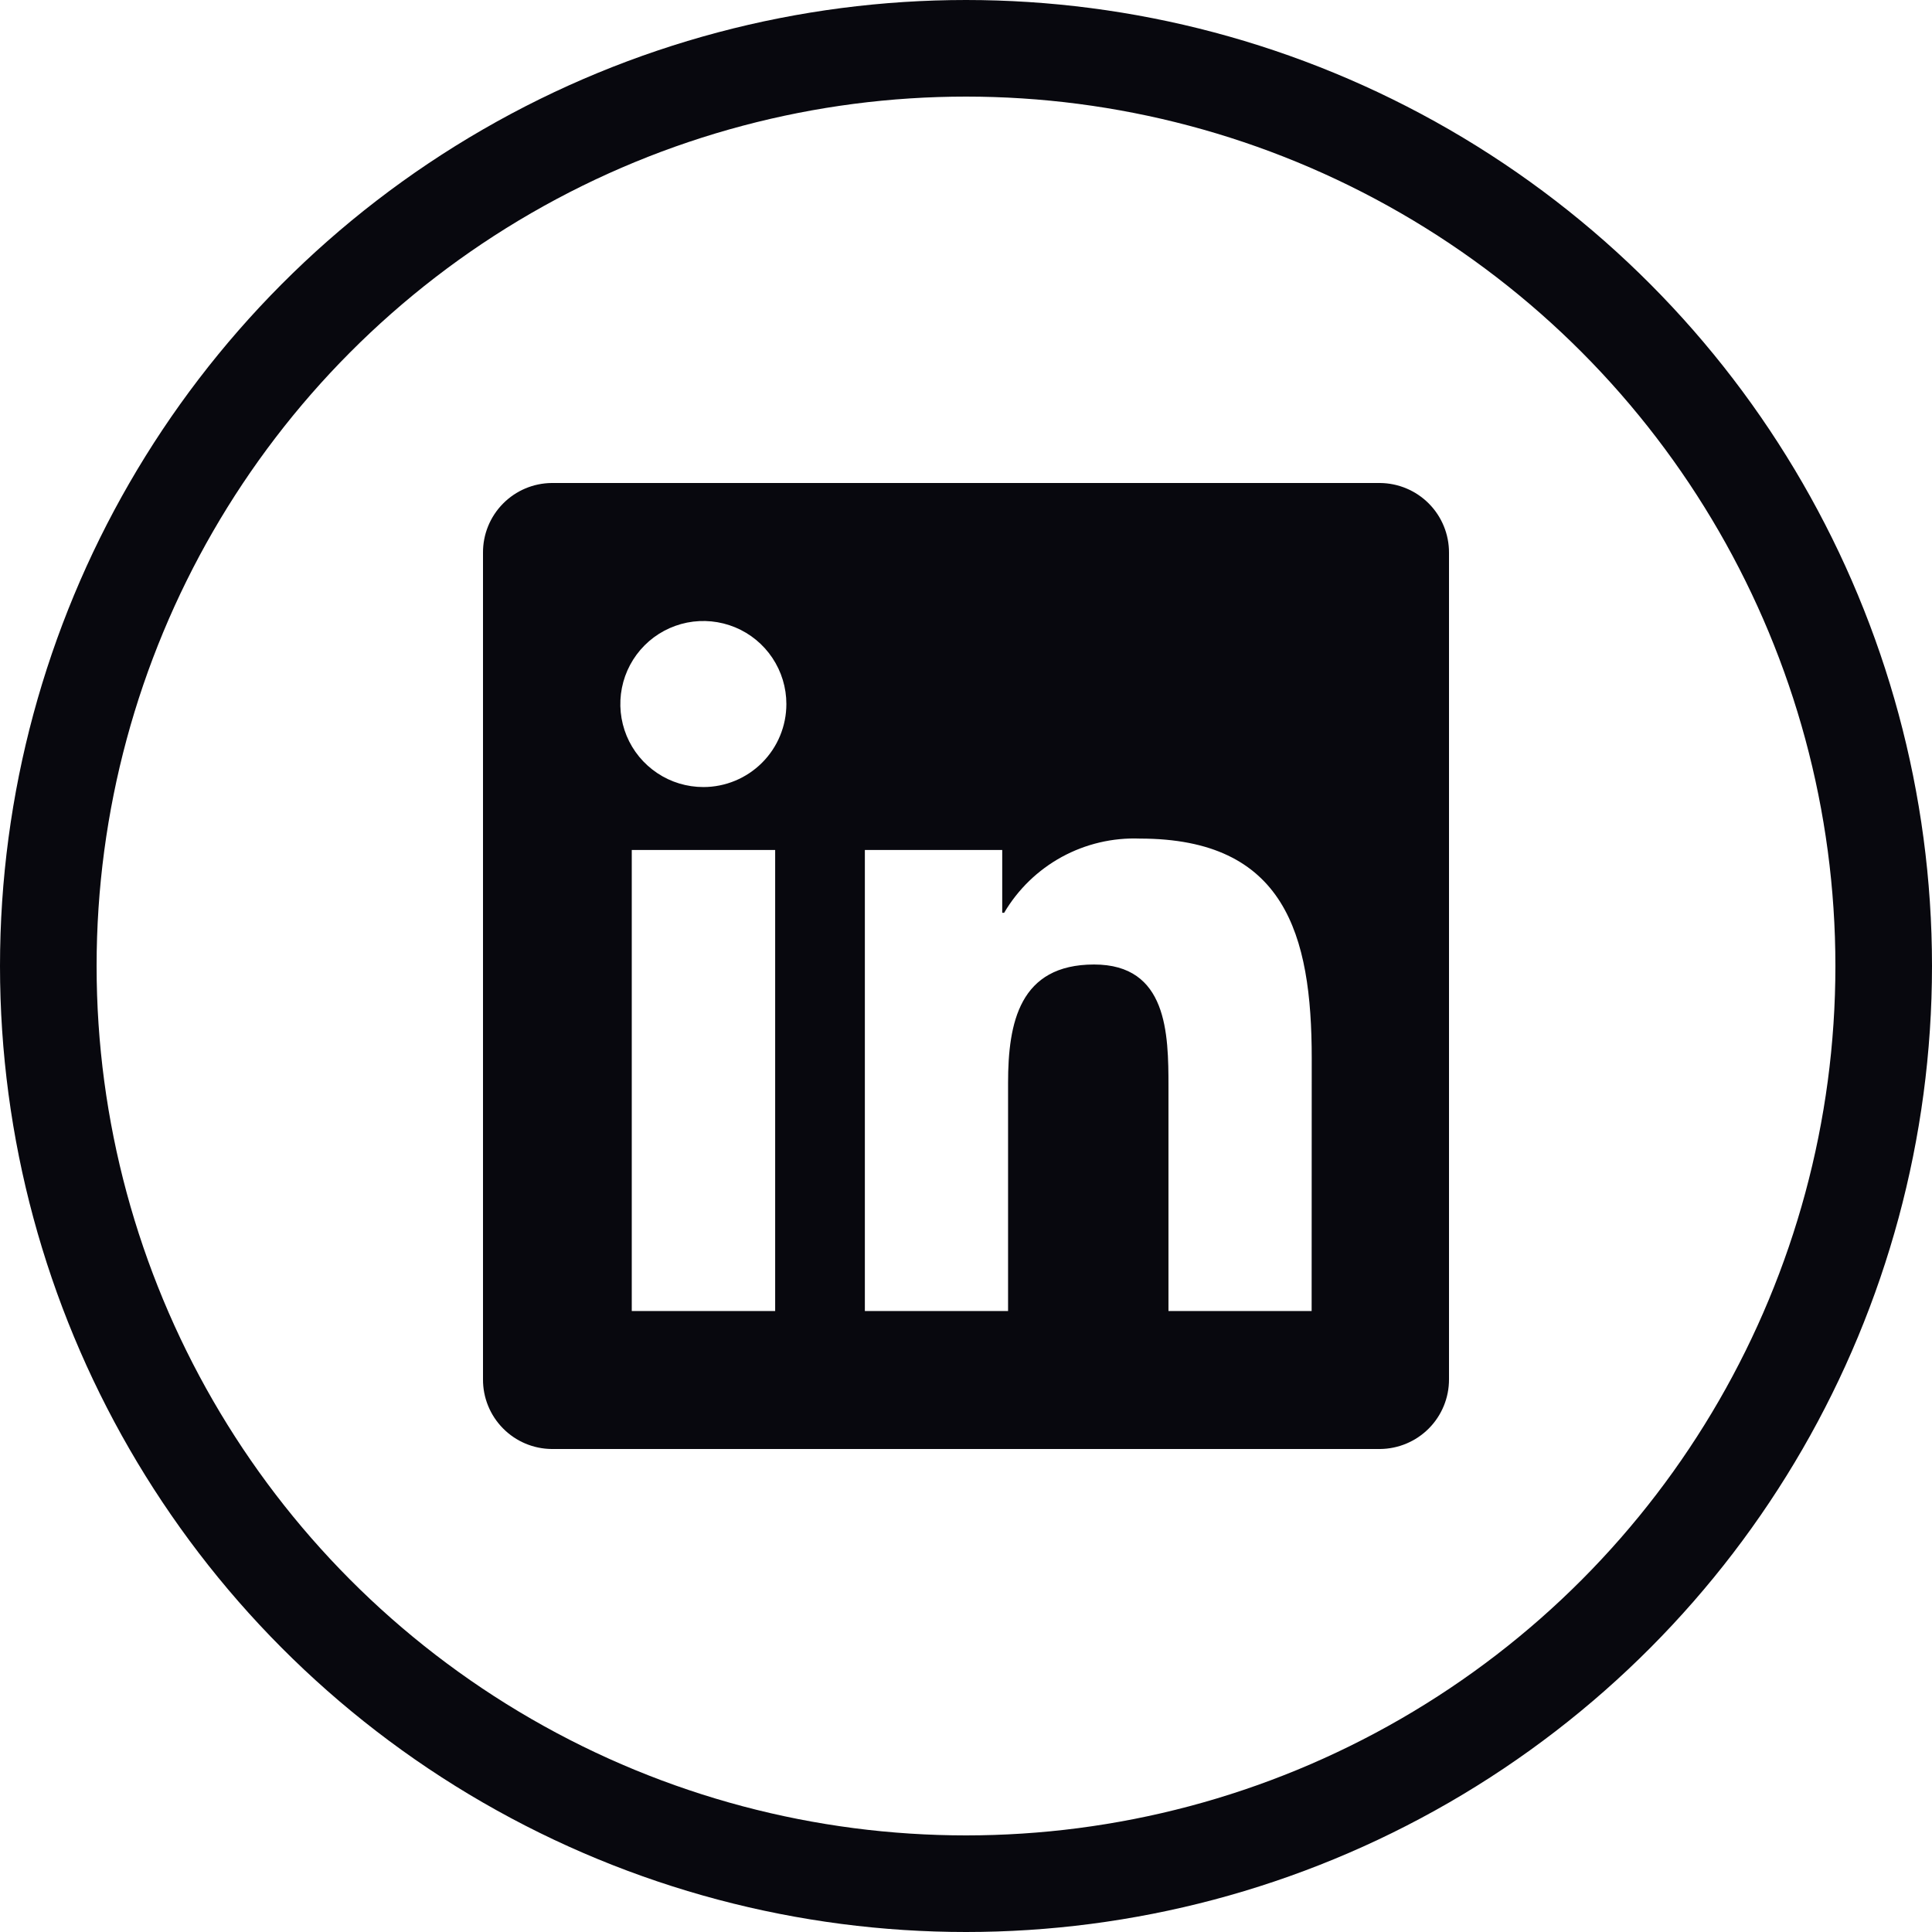
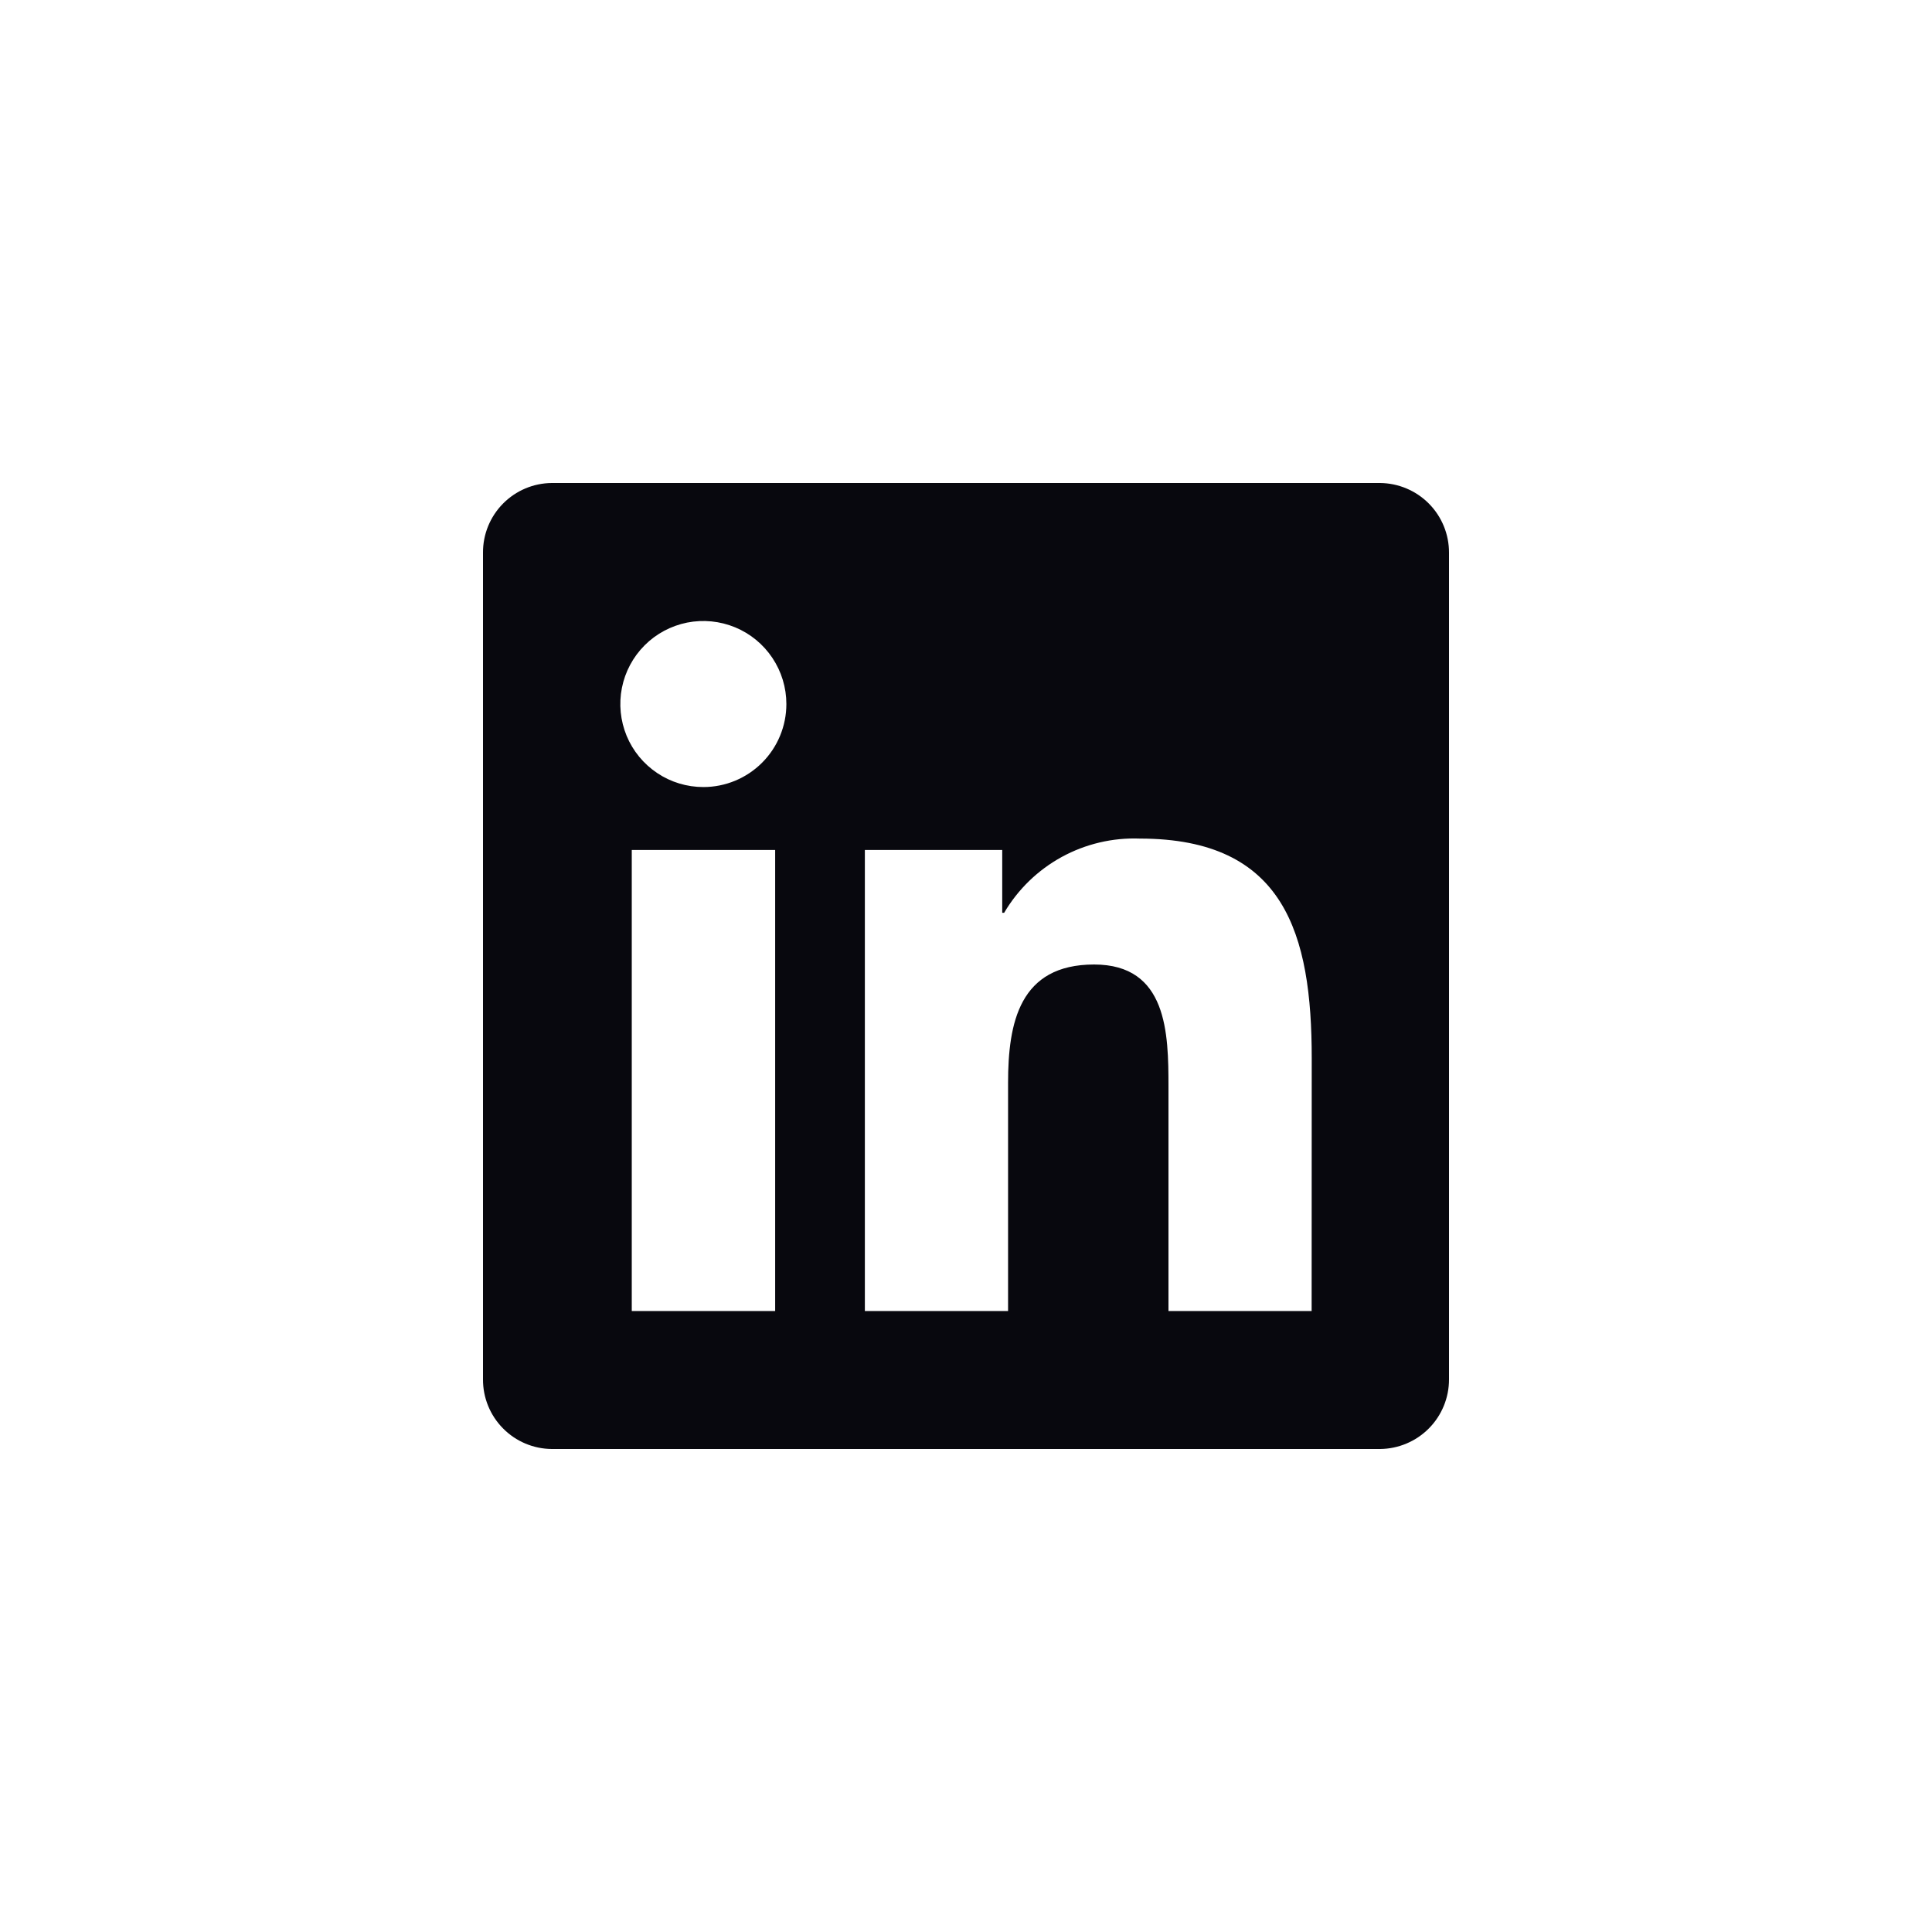
<svg xmlns="http://www.w3.org/2000/svg" width="40" height="40" viewBox="0 0 40 40" fill="none">
-   <circle cx="20" cy="20" r="19" stroke="#08080E" stroke-width="2" />
  <path d="M28.571 10H11.424C11.044 10.003 10.681 10.156 10.414 10.427C10.147 10.697 9.998 11.062 10 11.442V28.558C9.998 28.938 10.147 29.303 10.414 29.573C10.681 29.844 11.044 29.997 11.424 30H28.571C28.951 29.997 29.315 29.844 29.583 29.574C29.851 29.304 30.001 28.938 30 28.558V11.442C30.001 11.062 29.851 10.696 29.583 10.426C29.315 10.156 28.951 10.003 28.571 10ZM16.045 27.143H13.08V17.598H16.049V27.143H16.045ZM14.563 16.295C14.223 16.295 13.89 16.195 13.608 16.006C13.325 15.817 13.104 15.549 12.974 15.235C12.844 14.92 12.81 14.575 12.876 14.241C12.942 13.908 13.106 13.601 13.346 13.361C13.586 13.12 13.893 12.957 14.226 12.89C14.56 12.824 14.905 12.858 15.22 12.988C15.534 13.118 15.802 13.338 15.991 13.621C16.18 13.904 16.281 14.236 16.281 14.576C16.281 15.032 16.1 15.469 15.778 15.791C15.456 16.113 15.019 16.295 14.563 16.295ZM27.156 27.143H24.192V22.5C24.192 21.393 24.17 19.969 22.652 19.969C21.107 19.969 20.871 21.174 20.871 22.42V27.143H17.906V17.598H20.75V18.898H20.79C21.076 18.412 21.488 18.013 21.983 17.742C22.478 17.472 23.037 17.34 23.6 17.362C26.6 17.362 27.158 19.34 27.158 21.911L27.156 27.143Z" fill="#08080E" />
</svg>